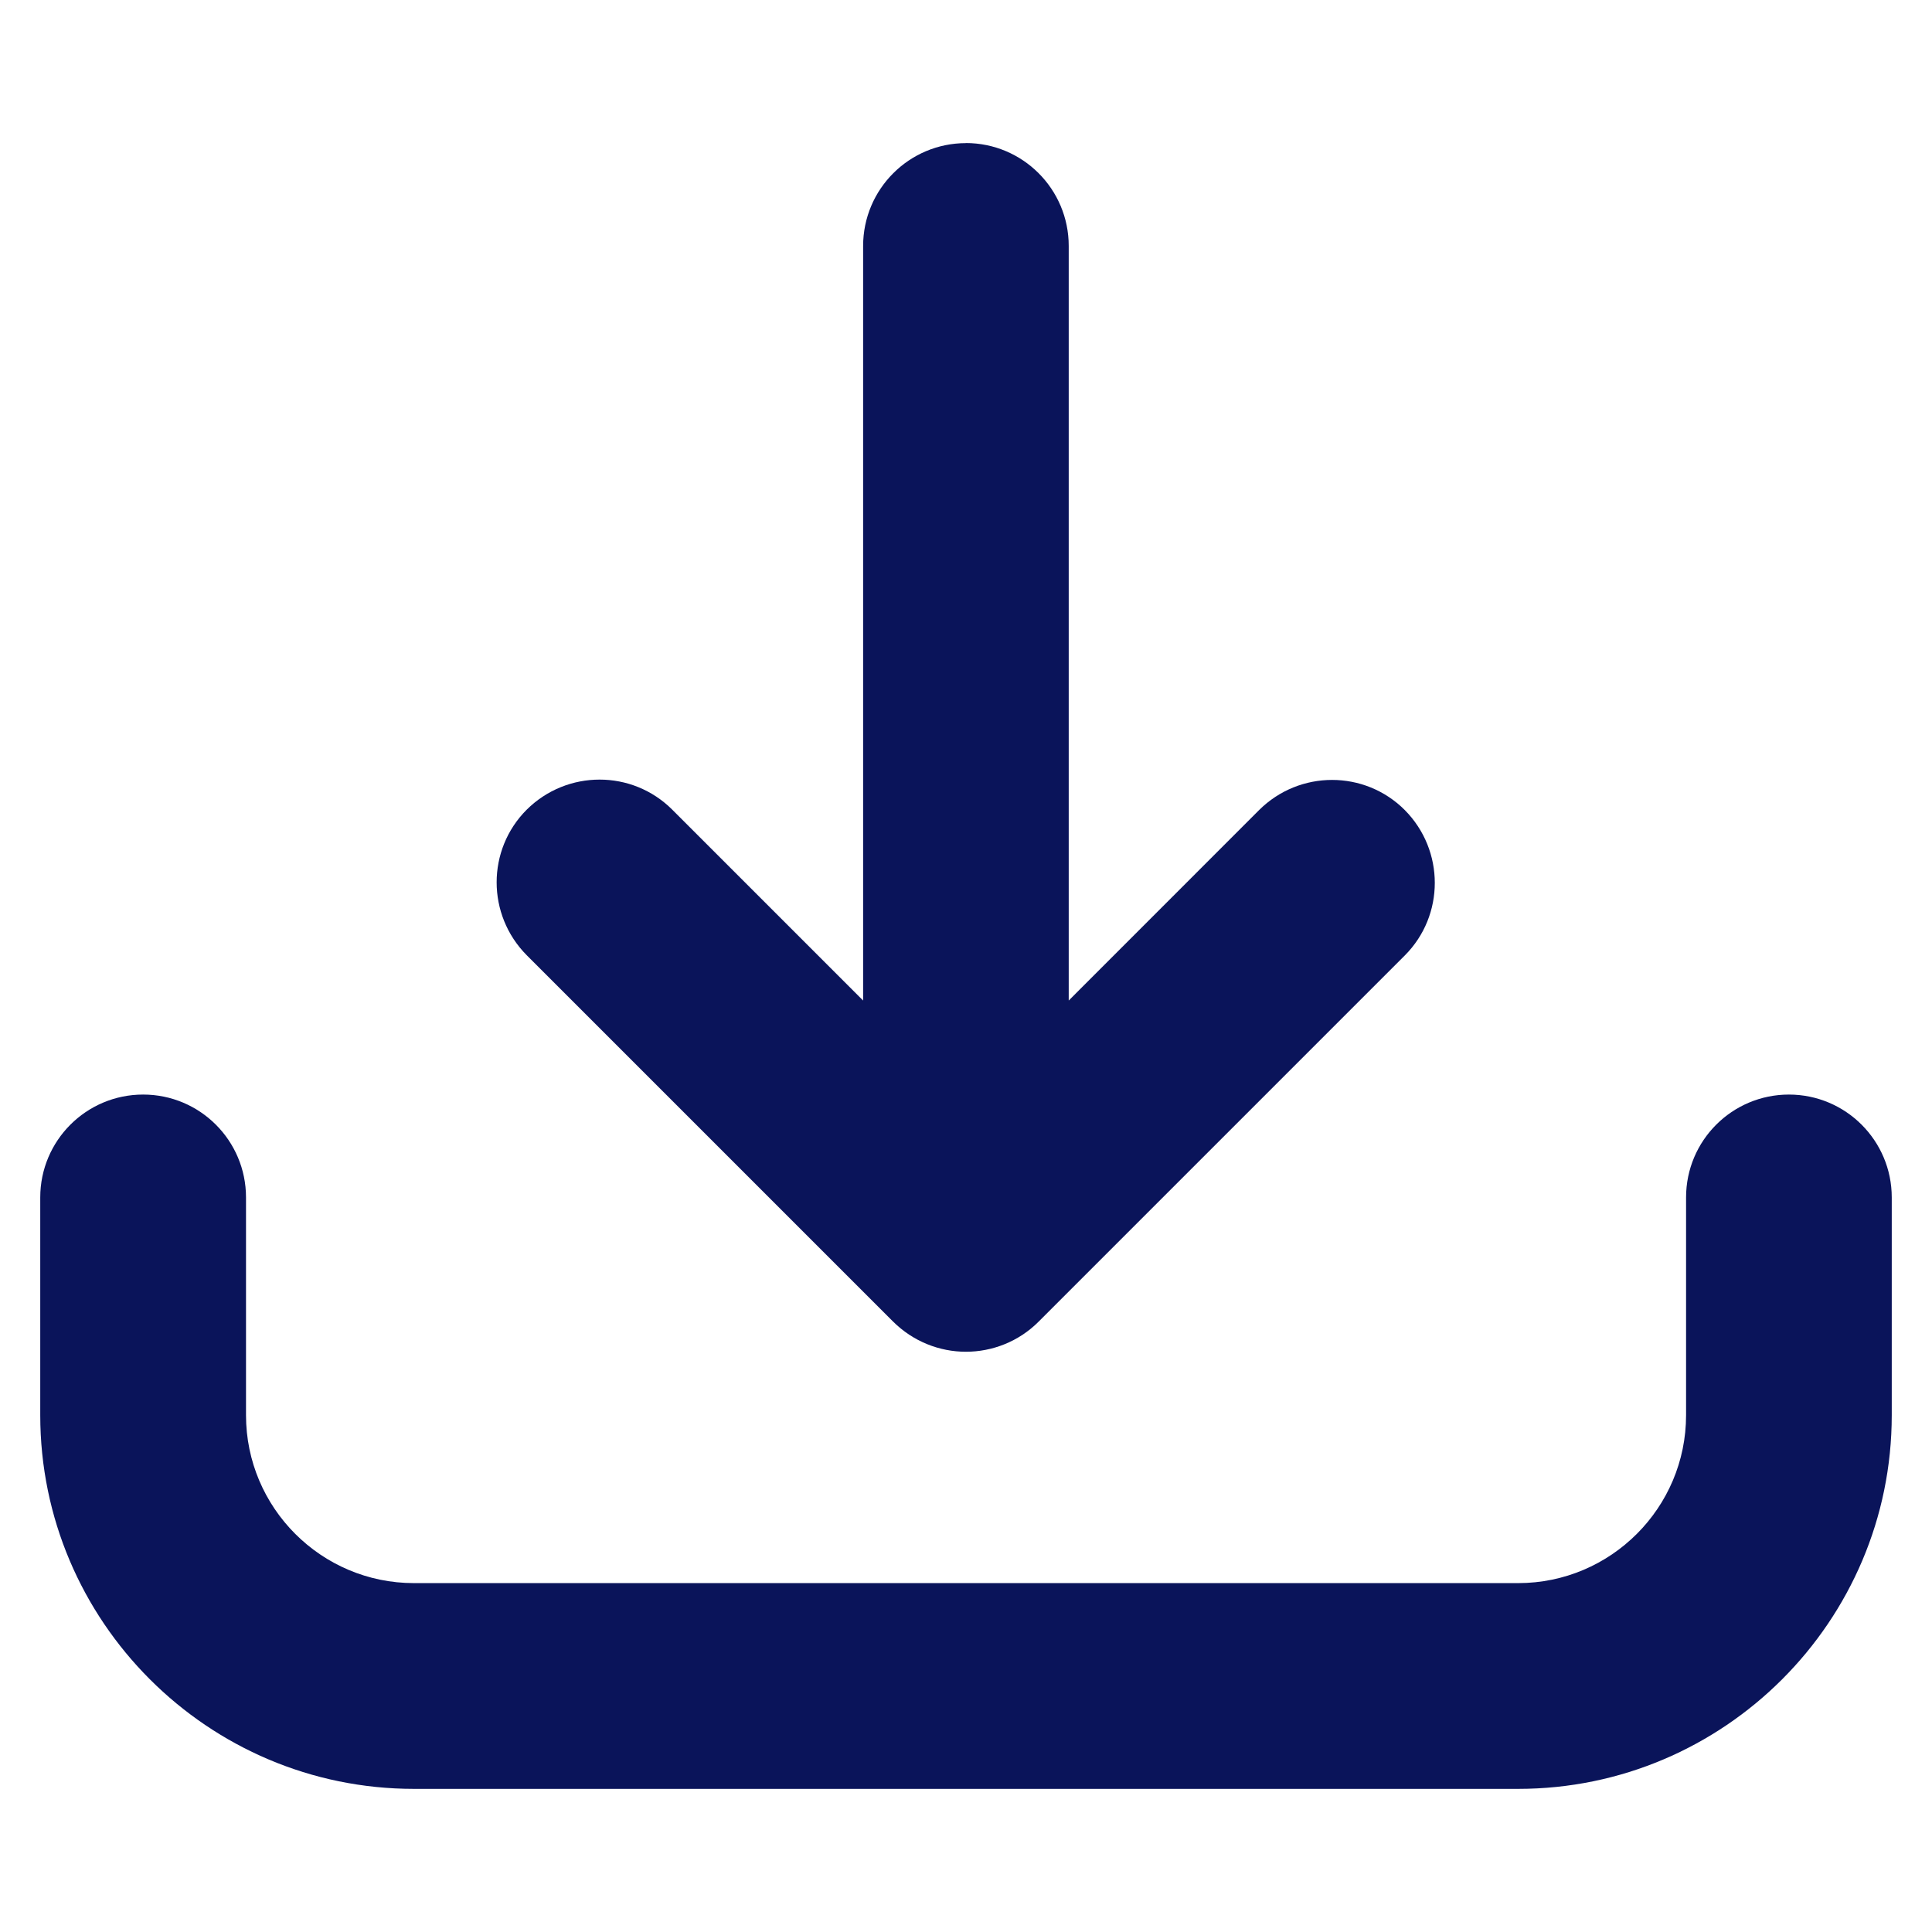
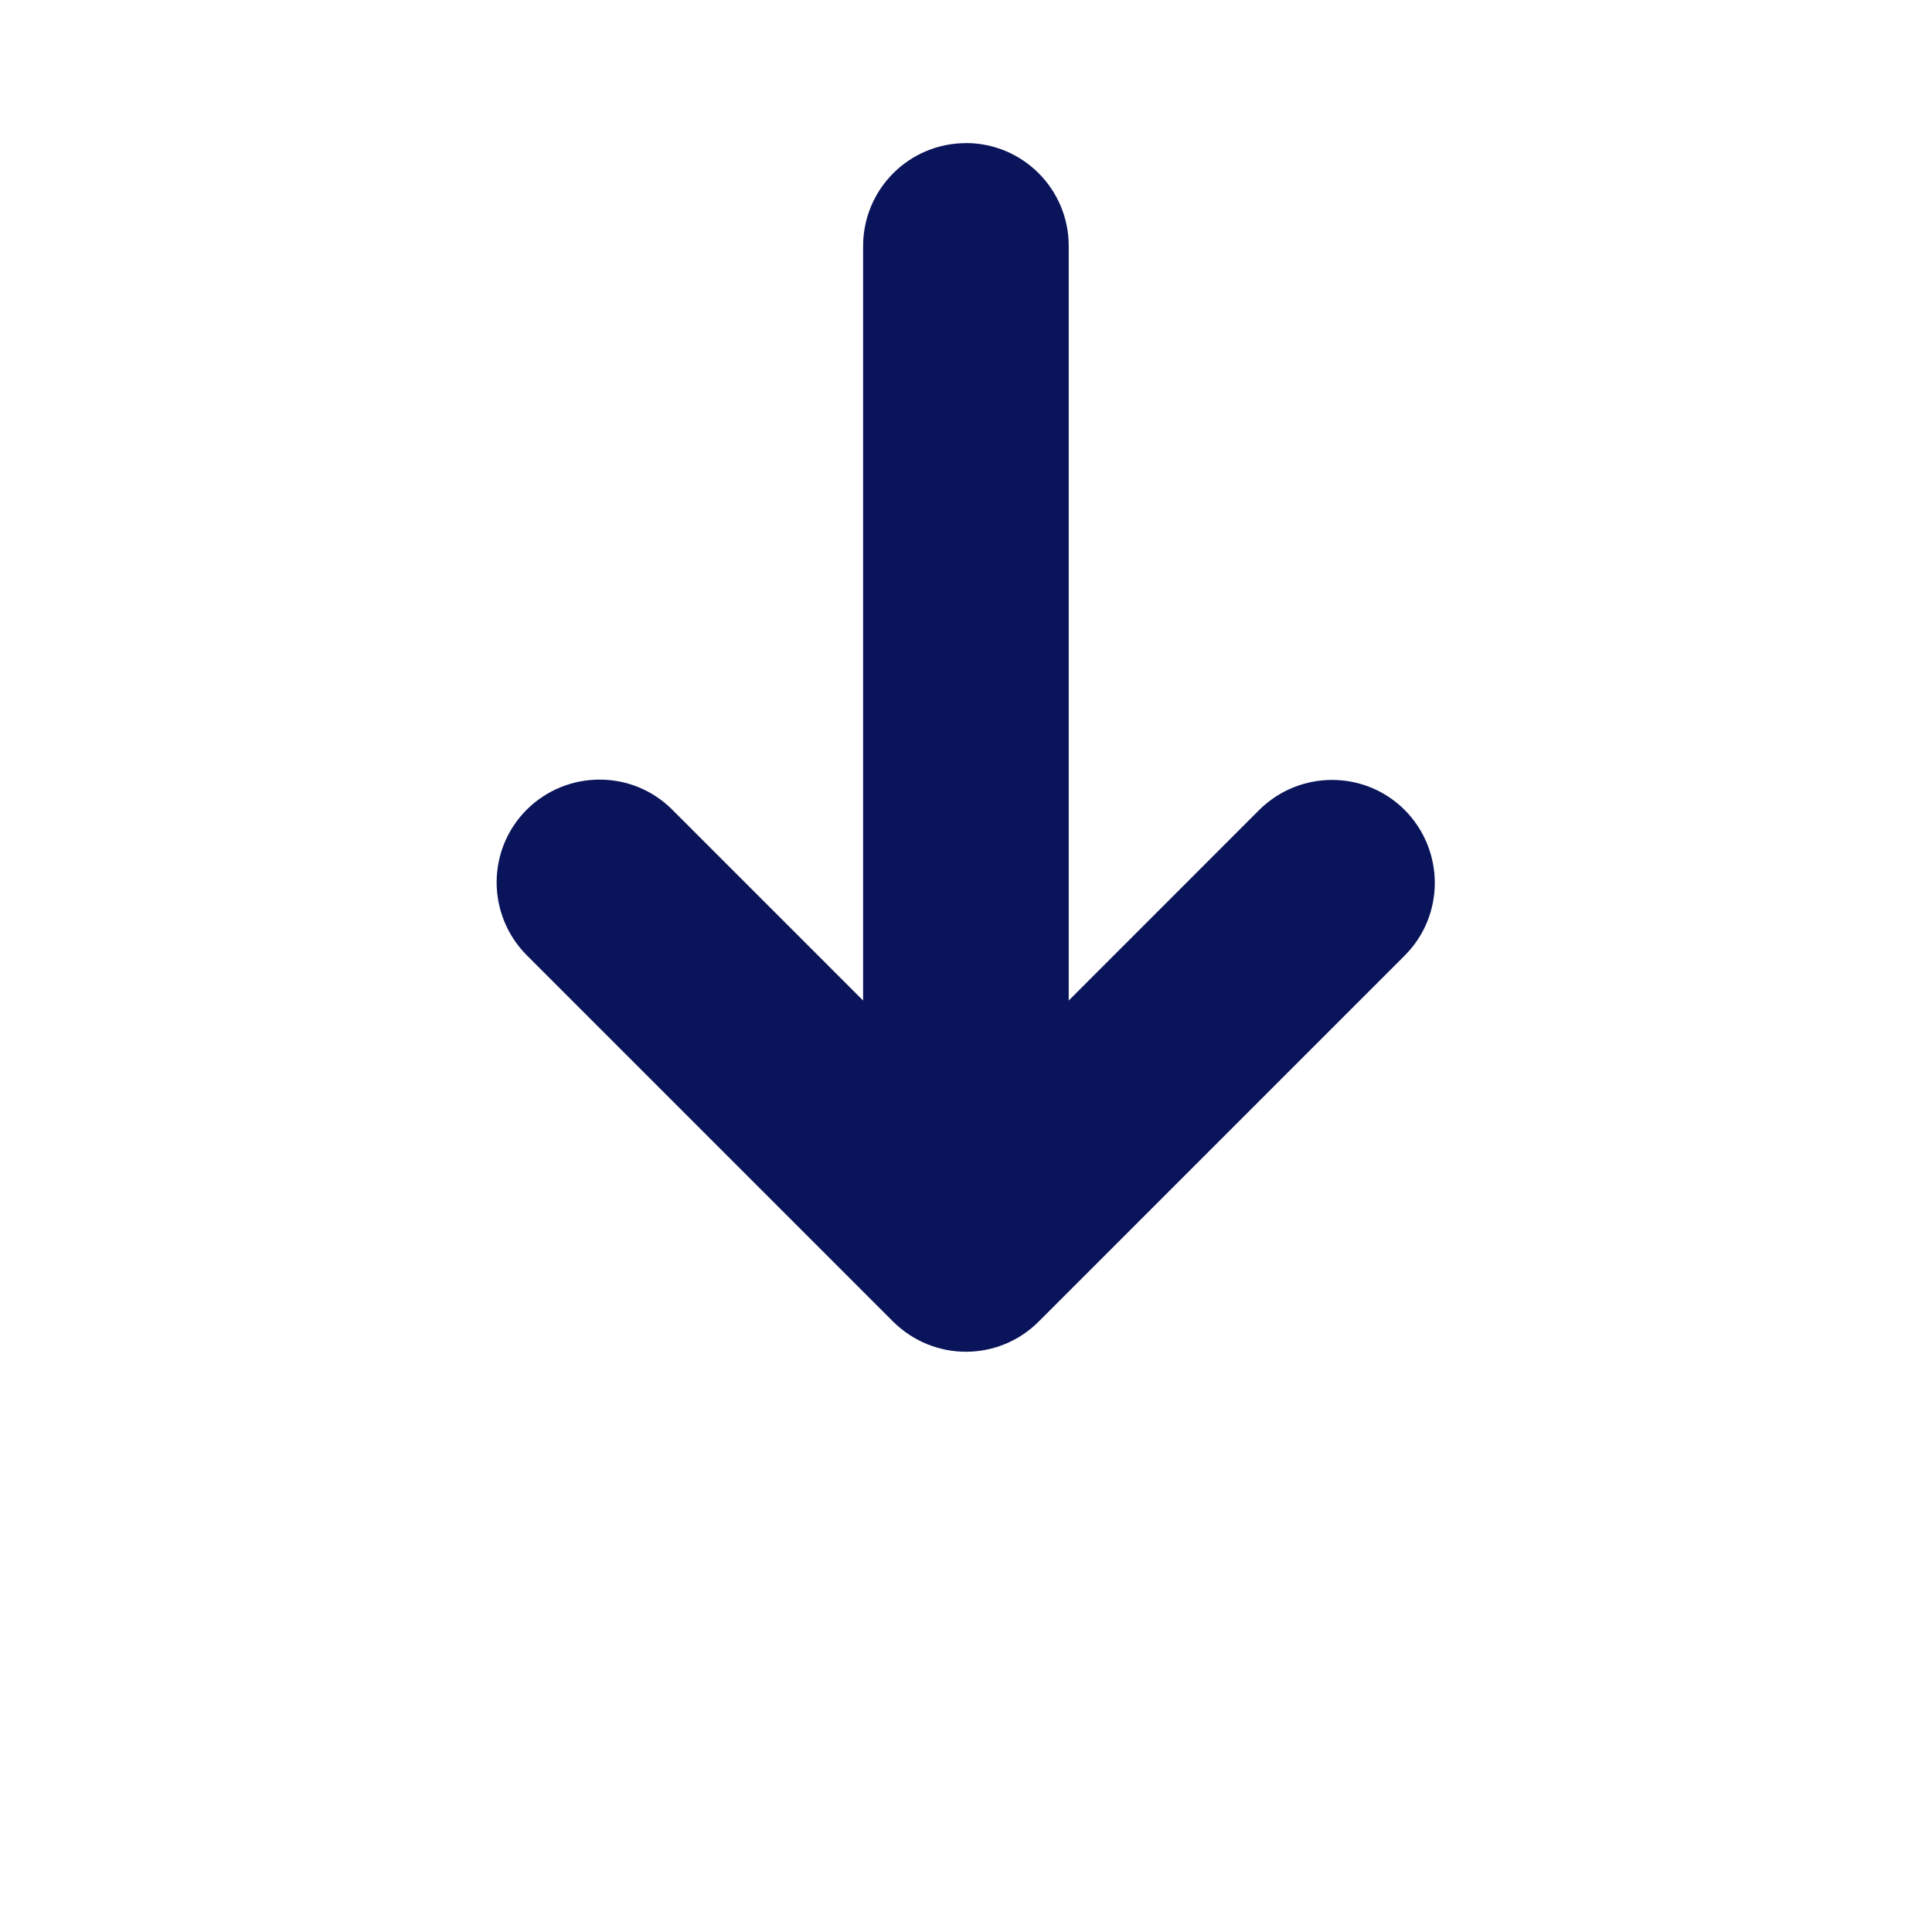
<svg xmlns="http://www.w3.org/2000/svg" id="a" data-name="Layer 1" width="24" height="24" viewBox="0 0 24 24">
  <defs>
    <style>
      .b {
        fill: #0a145a;
        stroke-width: 0px;
      }
    </style>
  </defs>
-   <path class="b" d="M22.223,13.597c-.706,0-1.278.572-1.278,1.278v2.705c0,1.151-.936,2.086-2.086,2.086H5.142c-1.151,0-2.086-.936-2.086-2.086v-2.705c0-.706-.572-1.278-1.278-1.278s-1.278.572-1.278,1.278v2.705c0,2.559,2.083,4.642,4.642,4.642h13.717c2.558,0,4.641-2.083,4.641-4.642v-2.705c0-.706-.572-1.278-1.278-1.278h0Z" />
  <path class="b" d="M12,1.778c-.706,0-1.278.572-1.278,1.278v9.373l-2.371-2.371c-.498-.498-1.306-.498-1.808,0-.498.498-.498,1.306,0,1.808l4.548,4.548c.253.253.583.378.908.378s.655-.125.903-.374l4.548-4.548c.498-.498.498-1.306,0-1.808-.498-.498-1.306-.498-1.808,0l-2.366,2.367V3.055c0-.706-.572-1.278-1.278-1.278h0Z" />
</svg>